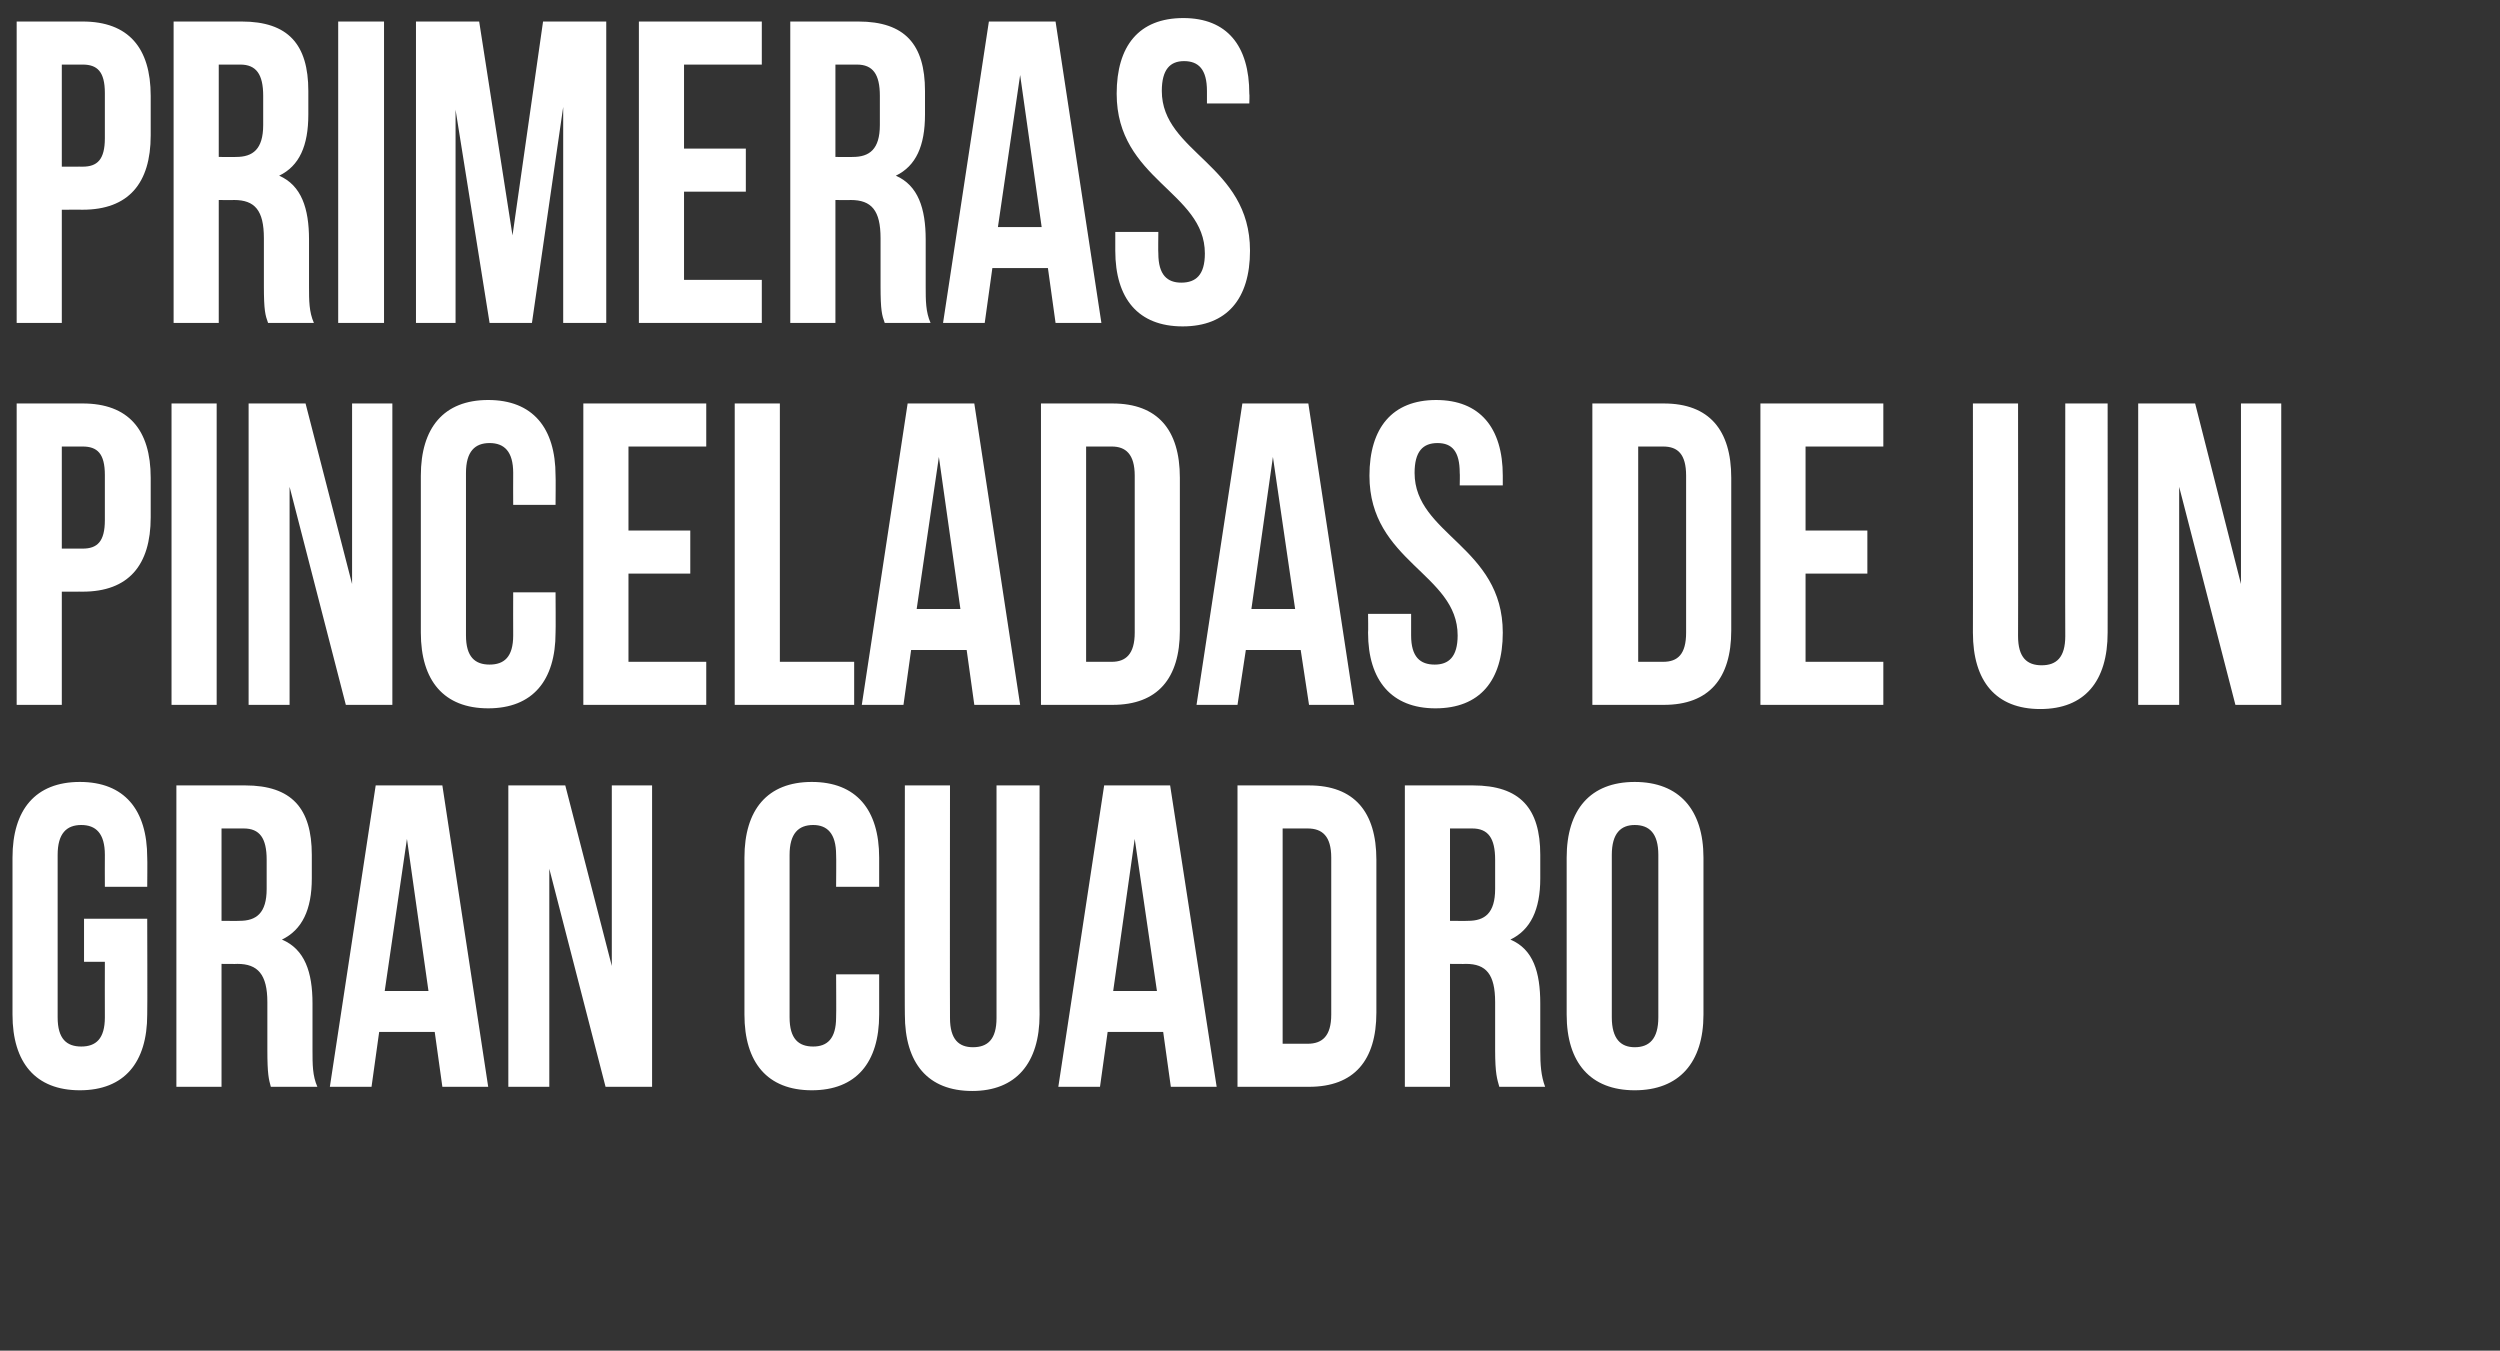
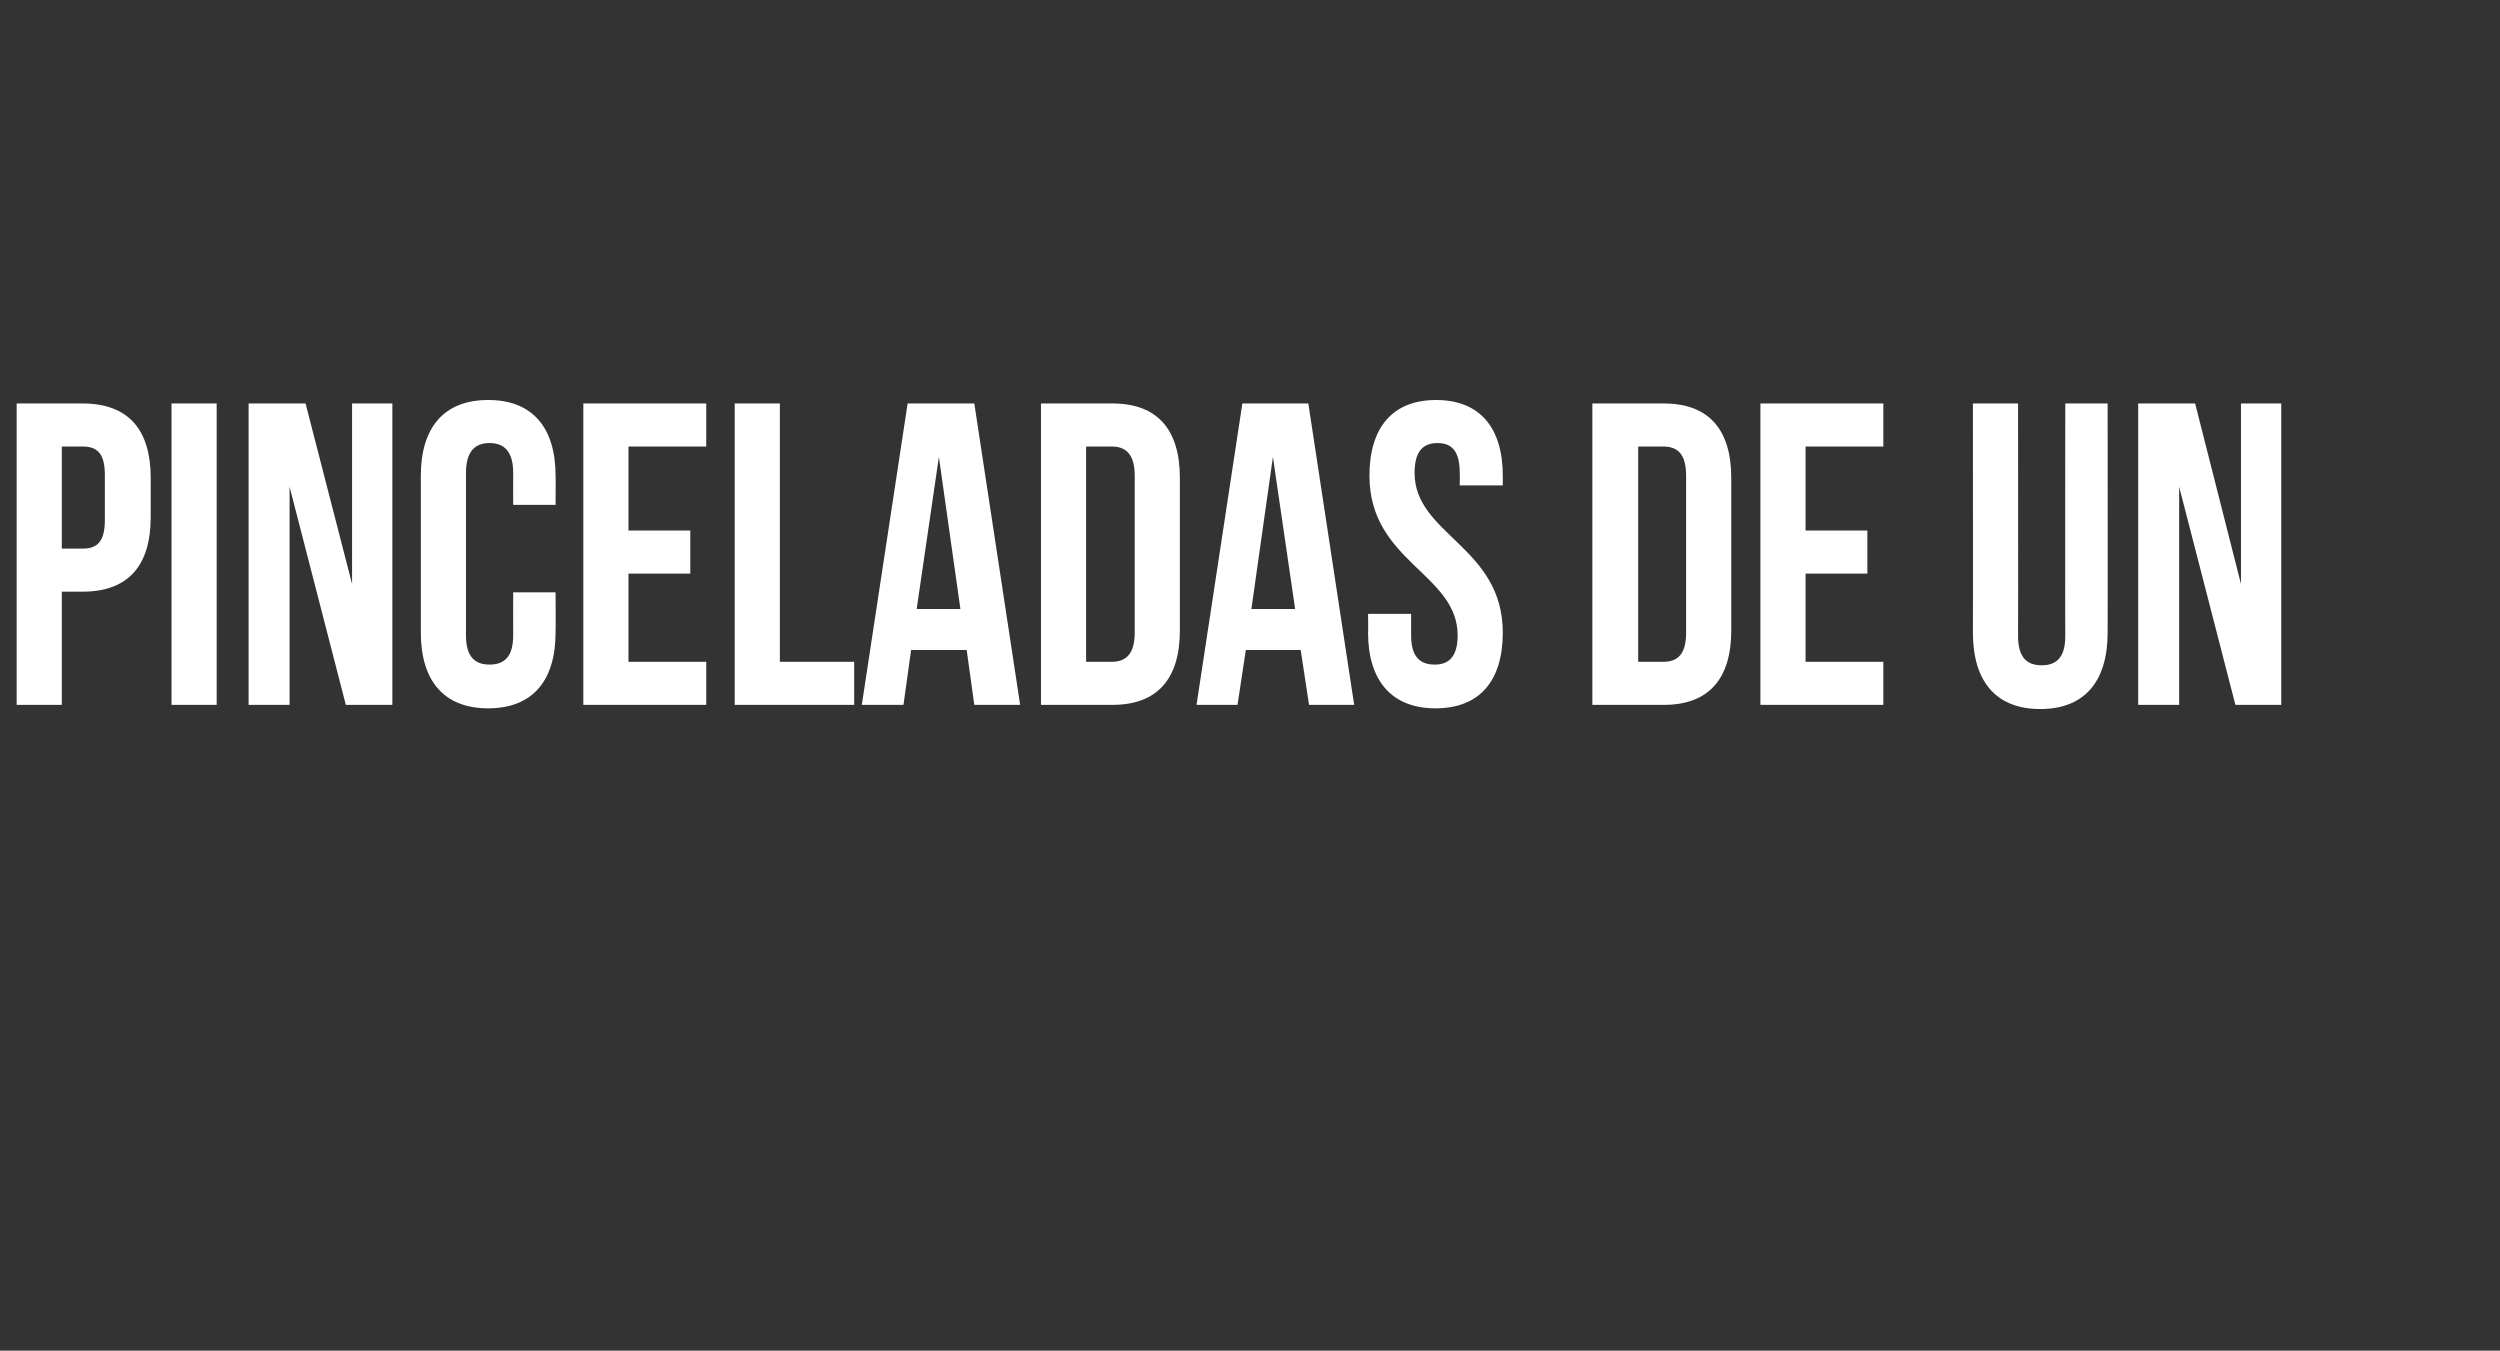
<svg xmlns="http://www.w3.org/2000/svg" version="1.1" width="360px" height="194.5px" viewBox="0 0 360 194.5">
  <rect x="0" y="0" width="360" height="194.5" fill="#333333" stroke="none" />
  <desc>Primeras pinceladas de un gran cuadro</desc>
  <defs />
  <g id="Polygon51618">
-     <path d="m12.1 132.3l9.1 0c0 0 .04 13.78 0 13.8c0 6.9-3.3 10.9-9.7 10.9c-6.4 0-9.7-4-9.7-10.9c0 0 0-22.6 0-22.6c0-6.9 3.3-10.9 9.7-10.9c6.4 0 9.7 4 9.7 10.9c.04.02 0 4.2 0 4.2l-6.1 0c0 0-.02-4.62 0-4.6c0-3.1-1.3-4.3-3.4-4.3c-2.1 0-3.4 1.2-3.4 4.3c0 0 0 23.4 0 23.4c0 3.1 1.3 4.2 3.4 4.2c2.1 0 3.4-1.1 3.4-4.2c-.02.02 0-8 0-8l-3 0l0-6.2zm26.9 24.2c-.3-1.1-.5-1.8-.5-5.3c0 0 0-6.9 0-6.9c0-4-1.4-5.5-4.3-5.5c-.01.03-2.3 0-2.3 0l0 17.7l-6.5 0l0-43.4c0 0 9.86 0 9.9 0c6.7 0 9.6 3.3 9.6 10c0 0 0 3.4 0 3.4c0 4.5-1.4 7.4-4.3 8.8c3.3 1.4 4.4 4.7 4.4 9.2c0 0 0 6.7 0 6.7c0 2.1 0 3.7.7 5.3c0 0-6.7 0-6.7 0zm-7.1-37.2l0 13.3c0 0 2.59.03 2.6 0c2.4 0 3.9-1.1 3.9-4.6c0 0 0-4.2 0-4.2c0-3.1-1-4.5-3.3-4.5c-.02 0-3.2 0-3.2 0zm38.4 37.2l-6.6 0l-1.1-7.9l-8 0l-1.1 7.9l-6 0l6.6-43.4l9.6 0l6.6 43.4zm-14.9-13.8l6.3 0l-3.1-21.9l-3.2 21.9zm23.7-17.6l0 31.4l-5.9 0l0-43.4l8.2 0l6.7 26l0-26l5.8 0l0 43.4l-6.7 0l-8.1-31.4zm47.5 15.2c0 0-.01 5.78 0 5.8c0 6.9-3.3 10.9-9.7 10.9c-6.4 0-9.7-4-9.7-10.9c0 0 0-22.6 0-22.6c0-6.9 3.3-10.9 9.7-10.9c6.4 0 9.7 4 9.7 10.9c-.01.02 0 4.2 0 4.2l-6.2 0c0 0 .04-4.62 0-4.6c0-3.1-1.3-4.3-3.3-4.3c-2.1 0-3.4 1.2-3.4 4.3c0 0 0 23.4 0 23.4c0 3.1 1.3 4.2 3.4 4.2c2 0 3.3-1.1 3.3-4.2c.04.02 0-6.2 0-6.2l6.2 0zm10.2-27.2c0 0-.03 33.48 0 33.5c0 3.1 1.3 4.2 3.3 4.2c2.1 0 3.4-1.1 3.4-4.2c.01-.02 0-33.5 0-33.5l6.2 0c0 0-.04 33.05 0 33c0 7-3.4 11-9.7 11c-6.4 0-9.7-4-9.7-11c-.04.05 0-33 0-33l6.5 0zm38.4 43.4l-6.6 0l-1.1-7.9l-8 0l-1.1 7.9l-6 0l6.6-43.4l9.5 0l6.7 43.4zm-14.9-13.8l6.3 0l-3.2-21.9l-3.1 21.9zm17.9-29.6c0 0 10.27 0 10.3 0c6.5 0 9.7 3.8 9.7 10.7c0 0 0 22 0 22c0 6.9-3.2 10.7-9.7 10.7c-.03 0-10.3 0-10.3 0l0-43.4zm6.5 6.2l0 31c0 0 3.65 0 3.6 0c2.1 0 3.4-1.1 3.4-4.2c0 0 0-22.6 0-22.6c0-3.1-1.3-4.2-3.4-4.2c.05 0-3.6 0-3.6 0zm31.2 37.2c-.3-1.1-.6-1.8-.6-5.3c0 0 0-6.9 0-6.9c0-4-1.3-5.5-4.2-5.5c-.03.03-2.3 0-2.3 0l0 17.7l-6.5 0l0-43.4c0 0 9.83 0 9.8 0c6.8 0 9.7 3.3 9.7 10c0 0 0 3.4 0 3.4c0 4.5-1.4 7.4-4.3 8.8c3.3 1.4 4.3 4.7 4.3 9.2c0 0 0 6.7 0 6.7c0 2.1.1 3.7.7 5.3c0 0-6.6 0-6.6 0zm-7.1-37.2l0 13.3c0 0 2.56.03 2.6 0c2.4 0 3.9-1.1 3.9-4.6c0 0 0-4.2 0-4.2c0-3.1-1-4.5-3.3-4.5c-.05 0-3.2 0-3.2 0zm23.3 27.2c0 3.1 1.3 4.3 3.3 4.3c2.1 0 3.4-1.2 3.4-4.3c0 0 0-23.4 0-23.4c0-3.1-1.3-4.3-3.4-4.3c-2 0-3.3 1.2-3.3 4.3c0 0 0 23.4 0 23.4zm-6.5-23c0-6.9 3.4-10.9 9.8-10.9c6.4 0 9.9 4 9.9 10.9c0 0 0 22.6 0 22.6c0 6.9-3.5 10.9-9.9 10.9c-6.4 0-9.8-4-9.8-10.9c0 0 0-22.6 0-22.6z" stroke="none" fill="#fff" />
-   </g>
+     </g>
  <g id="Polygon51617">
    <path d="m21.7 68.8c0 0 0 5.7 0 5.7c0 6.9-3.2 10.7-9.8 10.7c.05-.01-3 0-3 0l0 16.3l-6.5 0l0-43.4c0 0 9.55 0 9.5 0c6.6 0 9.8 3.8 9.8 10.7zm-12.8-4.5l0 14.7c0 0 3.05-.01 3 0c2.1 0 3.2-1 3.2-4.1c0 0 0-6.5 0-6.5c0-3.1-1.1-4.1-3.2-4.1c.05 0-3 0-3 0zm15.8-6.2l6.5 0l0 43.4l-6.5 0l0-43.4zm17 12l0 31.4l-5.9 0l0-43.4l8.2 0l6.7 26l0-26l5.8 0l0 43.4l-6.7 0l-8.1-31.4zm38.3 15.2c0 0 .04 5.78 0 5.8c0 6.9-3.3 10.9-9.7 10.9c-6.4 0-9.7-4-9.7-10.9c0 0 0-22.6 0-22.6c0-6.9 3.3-10.9 9.7-10.9c6.4 0 9.7 4 9.7 10.9c.04.02 0 4.2 0 4.2l-6.1 0c0 0-.02-4.62 0-4.6c0-3.1-1.3-4.3-3.4-4.3c-2.1 0-3.4 1.2-3.4 4.3c0 0 0 23.4 0 23.4c0 3.1 1.3 4.2 3.4 4.2c2.1 0 3.4-1.1 3.4-4.2c-.02.02 0-6.2 0-6.2l6.1 0zm10.5-8.9l8.9 0l0 6.2l-8.9 0l0 12.7l11.2 0l0 6.2l-17.7 0l0-43.4l17.7 0l0 6.2l-11.2 0l0 12.1zm15.3-18.3l6.5 0l0 37.2l10.7 0l0 6.2l-17.2 0l0-43.4zm41.1 43.4l-6.6 0l-1.1-7.9l-8 0l-1.1 7.9l-6 0l6.6-43.4l9.6 0l6.6 43.4zm-14.9-13.8l6.3 0l-3.1-21.9l-3.2 21.9zm17.9-29.6c0 0 10.29 0 10.3 0c6.5 0 9.7 3.8 9.7 10.7c0 0 0 22 0 22c0 6.9-3.2 10.7-9.7 10.7c-.01 0-10.3 0-10.3 0l0-43.4zm6.5 6.2l0 31c0 0 3.67 0 3.7 0c2 0 3.3-1.1 3.3-4.2c0 0 0-22.6 0-22.6c0-3.1-1.3-4.2-3.3-4.2c-.03 0-3.7 0-3.7 0zm38.6 37.2l-6.5 0l-1.2-7.9l-7.9 0l-1.2 7.9l-5.9 0l6.6-43.4l9.5 0l6.6 43.4zm-14.8-13.8l6.3 0l-3.2-21.9l-3.1 21.9zm26.6-30.1c6.3 0 9.6 4 9.6 10.9c-.01.02 0 1.4 0 1.4l-6.2 0c0 0 .04-1.82 0-1.8c0-3.1-1.1-4.3-3.2-4.3c-2.1 0-3.3 1.2-3.3 4.3c0 8.9 12.7 10.6 12.7 23c0 6.9-3.3 10.9-9.7 10.9c-6.3 0-9.7-4-9.7-10.9c.04-.02 0-2.7 0-2.7l6.2 0c0 0 0 3.12 0 3.1c0 3.1 1.3 4.2 3.4 4.2c2 0 3.3-1.1 3.3-4.2c0-8.9-12.7-10.6-12.7-23c0-6.9 3.3-10.9 9.6-10.9zm22.5.5c0 0 10.34 0 10.3 0c6.5 0 9.7 3.8 9.7 10.7c0 0 0 22 0 22c0 6.9-3.2 10.7-9.7 10.7c.04 0-10.3 0-10.3 0l0-43.4zm6.6 6.2l0 31c0 0 3.62 0 3.6 0c2.1 0 3.3-1.1 3.3-4.2c0 0 0-22.6 0-22.6c0-3.1-1.2-4.2-3.3-4.2c.02 0-3.6 0-3.6 0zm24.1 12.1l8.9 0l0 6.2l-8.9 0l0 12.7l11.2 0l0 6.2l-17.7 0l0-43.4l17.7 0l0 6.2l-11.2 0l0 12.1zm30.6-18.3c0 0 .03 33.48 0 33.5c0 3.1 1.3 4.2 3.4 4.2c2.1 0 3.4-1.1 3.4-4.2c-.03-.02 0-33.5 0-33.5l6.1 0c0 0 .02 33.05 0 33c0 7-3.3 11-9.7 11c-6.4 0-9.7-4-9.7-11c.02.05 0-33 0-33l6.5 0zm23.2 12l0 31.4l-5.9 0l0-43.4l8.2 0l6.6 26l0-26l5.8 0l0 43.4l-6.6 0l-8.1-31.4z" stroke="none" fill="#fff" />
  </g>
  <g id="Polygon51616">
-     <path d="m21.7 13.8c0 0 0 5.7 0 5.7c0 6.9-3.2 10.7-9.8 10.7c.05-.01-3 0-3 0l0 16.3l-6.5 0l0-43.4c0 0 9.55 0 9.5 0c6.6 0 9.8 3.8 9.8 10.7zm-12.8-4.5l0 14.7c0 0 3.05-.01 3 0c2.1 0 3.2-1 3.2-4.1c0 0 0-6.5 0-6.5c0-3.1-1.1-4.1-3.2-4.1c.05 0-3 0-3 0zm29.7 37.2c-.4-1.1-.6-1.8-.6-5.3c0 0 0-6.9 0-6.9c0-4-1.3-5.5-4.3-5.5c.02.03-2.2 0-2.2 0l0 17.7l-6.5 0l0-43.4c0 0 9.78 0 9.8 0c6.7 0 9.6 3.3 9.6 10c0 0 0 3.4 0 3.4c0 4.5-1.3 7.4-4.2 8.8c3.2 1.4 4.3 4.7 4.3 9.2c0 0 0 6.7 0 6.7c0 2.1 0 3.7.7 5.3c0 0-6.6 0-6.6 0zm-7.1-37.2l0 13.3c0 0 2.51.03 2.5 0c2.4 0 3.9-1.1 3.9-4.6c0 0 0-4.2 0-4.2c0-3.1-1-4.5-3.3-4.5c.01 0-3.1 0-3.1 0zm17.2-6.2l6.6 0l0 43.4l-6.6 0l0-43.4zm25.1 30.8l4.4-30.8l9.1 0l0 43.4l-6.2 0l0-31.1l-4.5 31.1l-6.1 0l-4.9-30.7l0 30.7l-5.7 0l0-43.4l9.1 0l4.8 30.8zm24.7-12.5l8.9 0l0 6.2l-8.9 0l0 12.7l11.2 0l0 6.2l-17.7 0l0-43.4l17.7 0l0 6.2l-11.2 0l0 12.1zm28.9 25.1c-.4-1.1-.6-1.8-.6-5.3c0 0 0-6.9 0-6.9c0-4-1.3-5.5-4.3-5.5c.01.03-2.2 0-2.2 0l0 17.7l-6.5 0l0-43.4c0 0 9.77 0 9.8 0c6.7 0 9.6 3.3 9.6 10c0 0 0 3.4 0 3.4c0 4.5-1.3 7.4-4.2 8.8c3.2 1.4 4.3 4.7 4.3 9.2c0 0 0 6.7 0 6.7c0 2.1 0 3.7.7 5.3c0 0-6.6 0-6.6 0zm-7.1-37.2l0 13.3c0 0 2.5.03 2.5 0c2.4 0 3.9-1.1 3.9-4.6c0 0 0-4.2 0-4.2c0-3.1-1-4.5-3.3-4.5c0 0-3.1 0-3.1 0zm38.3 37.2l-6.6 0l-1.1-7.9l-8 0l-1.1 7.9l-6 0l6.6-43.4l9.6 0l6.6 43.4zm-14.9-13.8l6.3 0l-3.1-21.9l-3.2 21.9zm26.7-30.1c6.3 0 9.5 4 9.5 10.9c.05.02 0 1.4 0 1.4l-6.1 0c0 0 0-1.82 0-1.8c0-3.1-1.2-4.3-3.3-4.3c-2 0-3.2 1.2-3.2 4.3c0 8.9 12.7 10.6 12.7 23c0 6.9-3.3 10.9-9.7 10.9c-6.4 0-9.7-4-9.7-10.9c0-.02 0-2.7 0-2.7l6.2 0c0 0-.04 3.12 0 3.1c0 3.1 1.3 4.2 3.3 4.2c2.1 0 3.4-1.1 3.4-4.2c0-8.9-12.7-10.6-12.7-23c0-6.9 3.2-10.9 9.6-10.9z" stroke="none" fill="#fff" />
-   </g>
+     </g>
</svg>